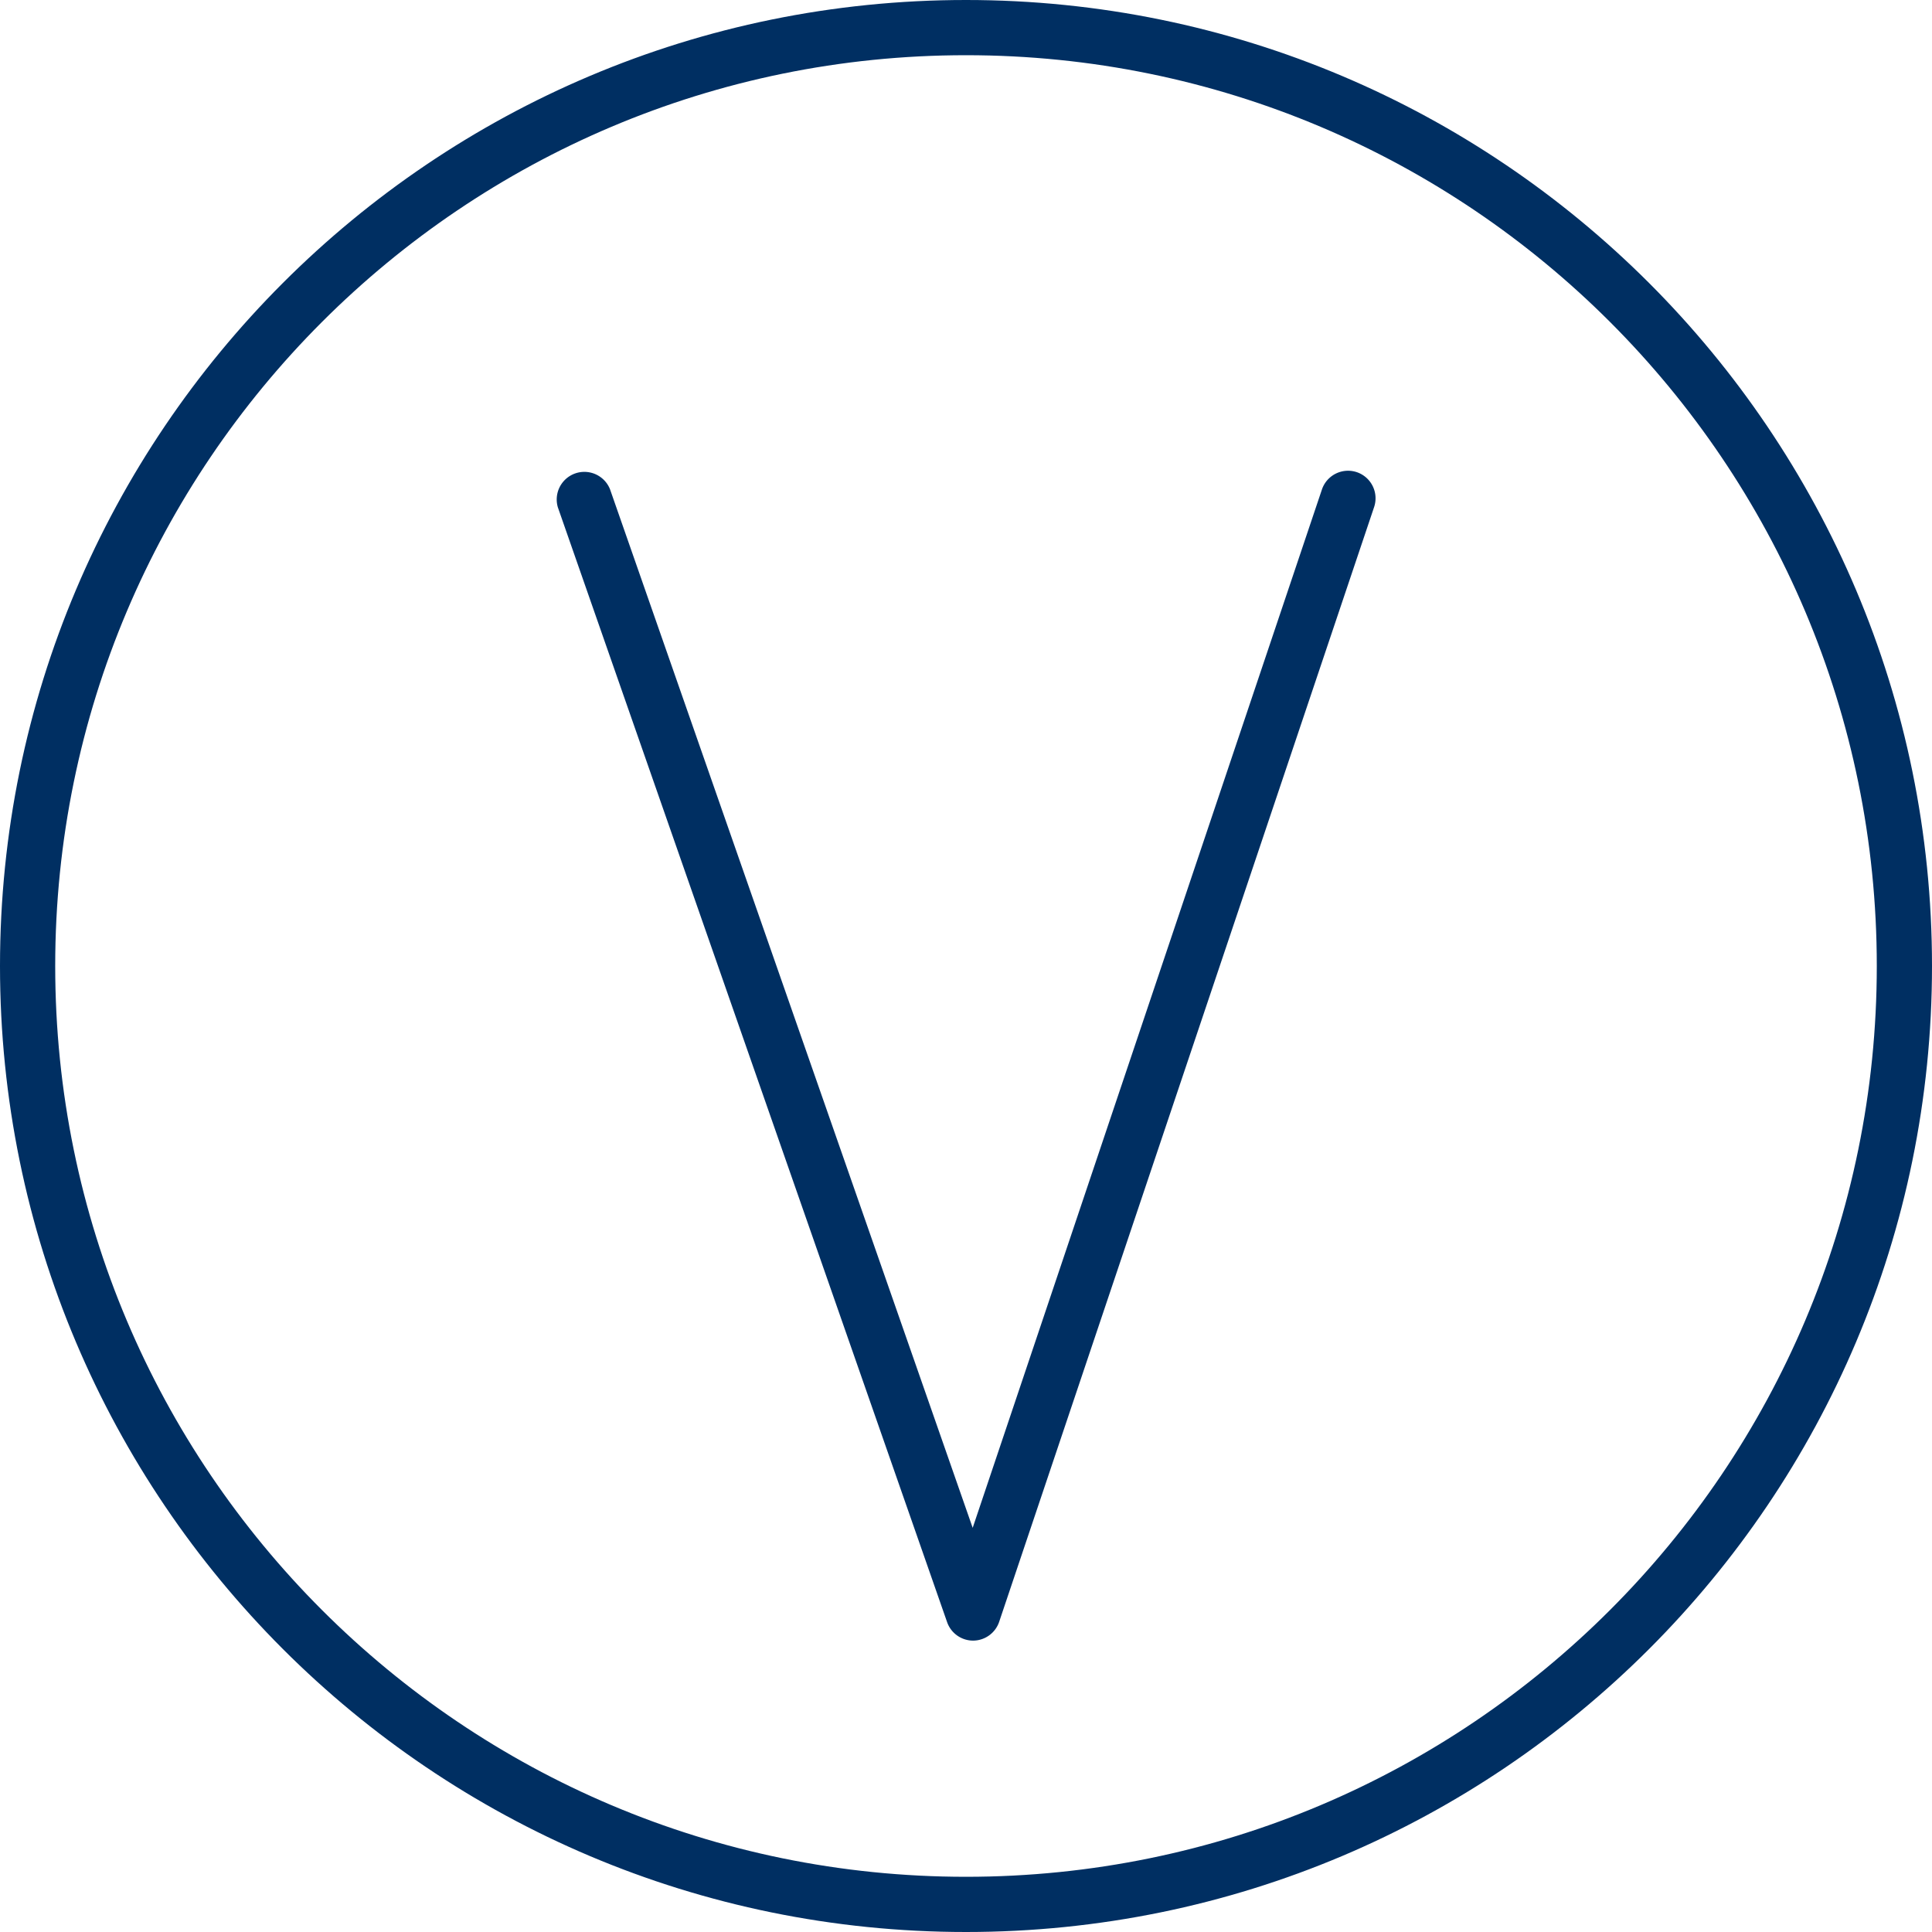
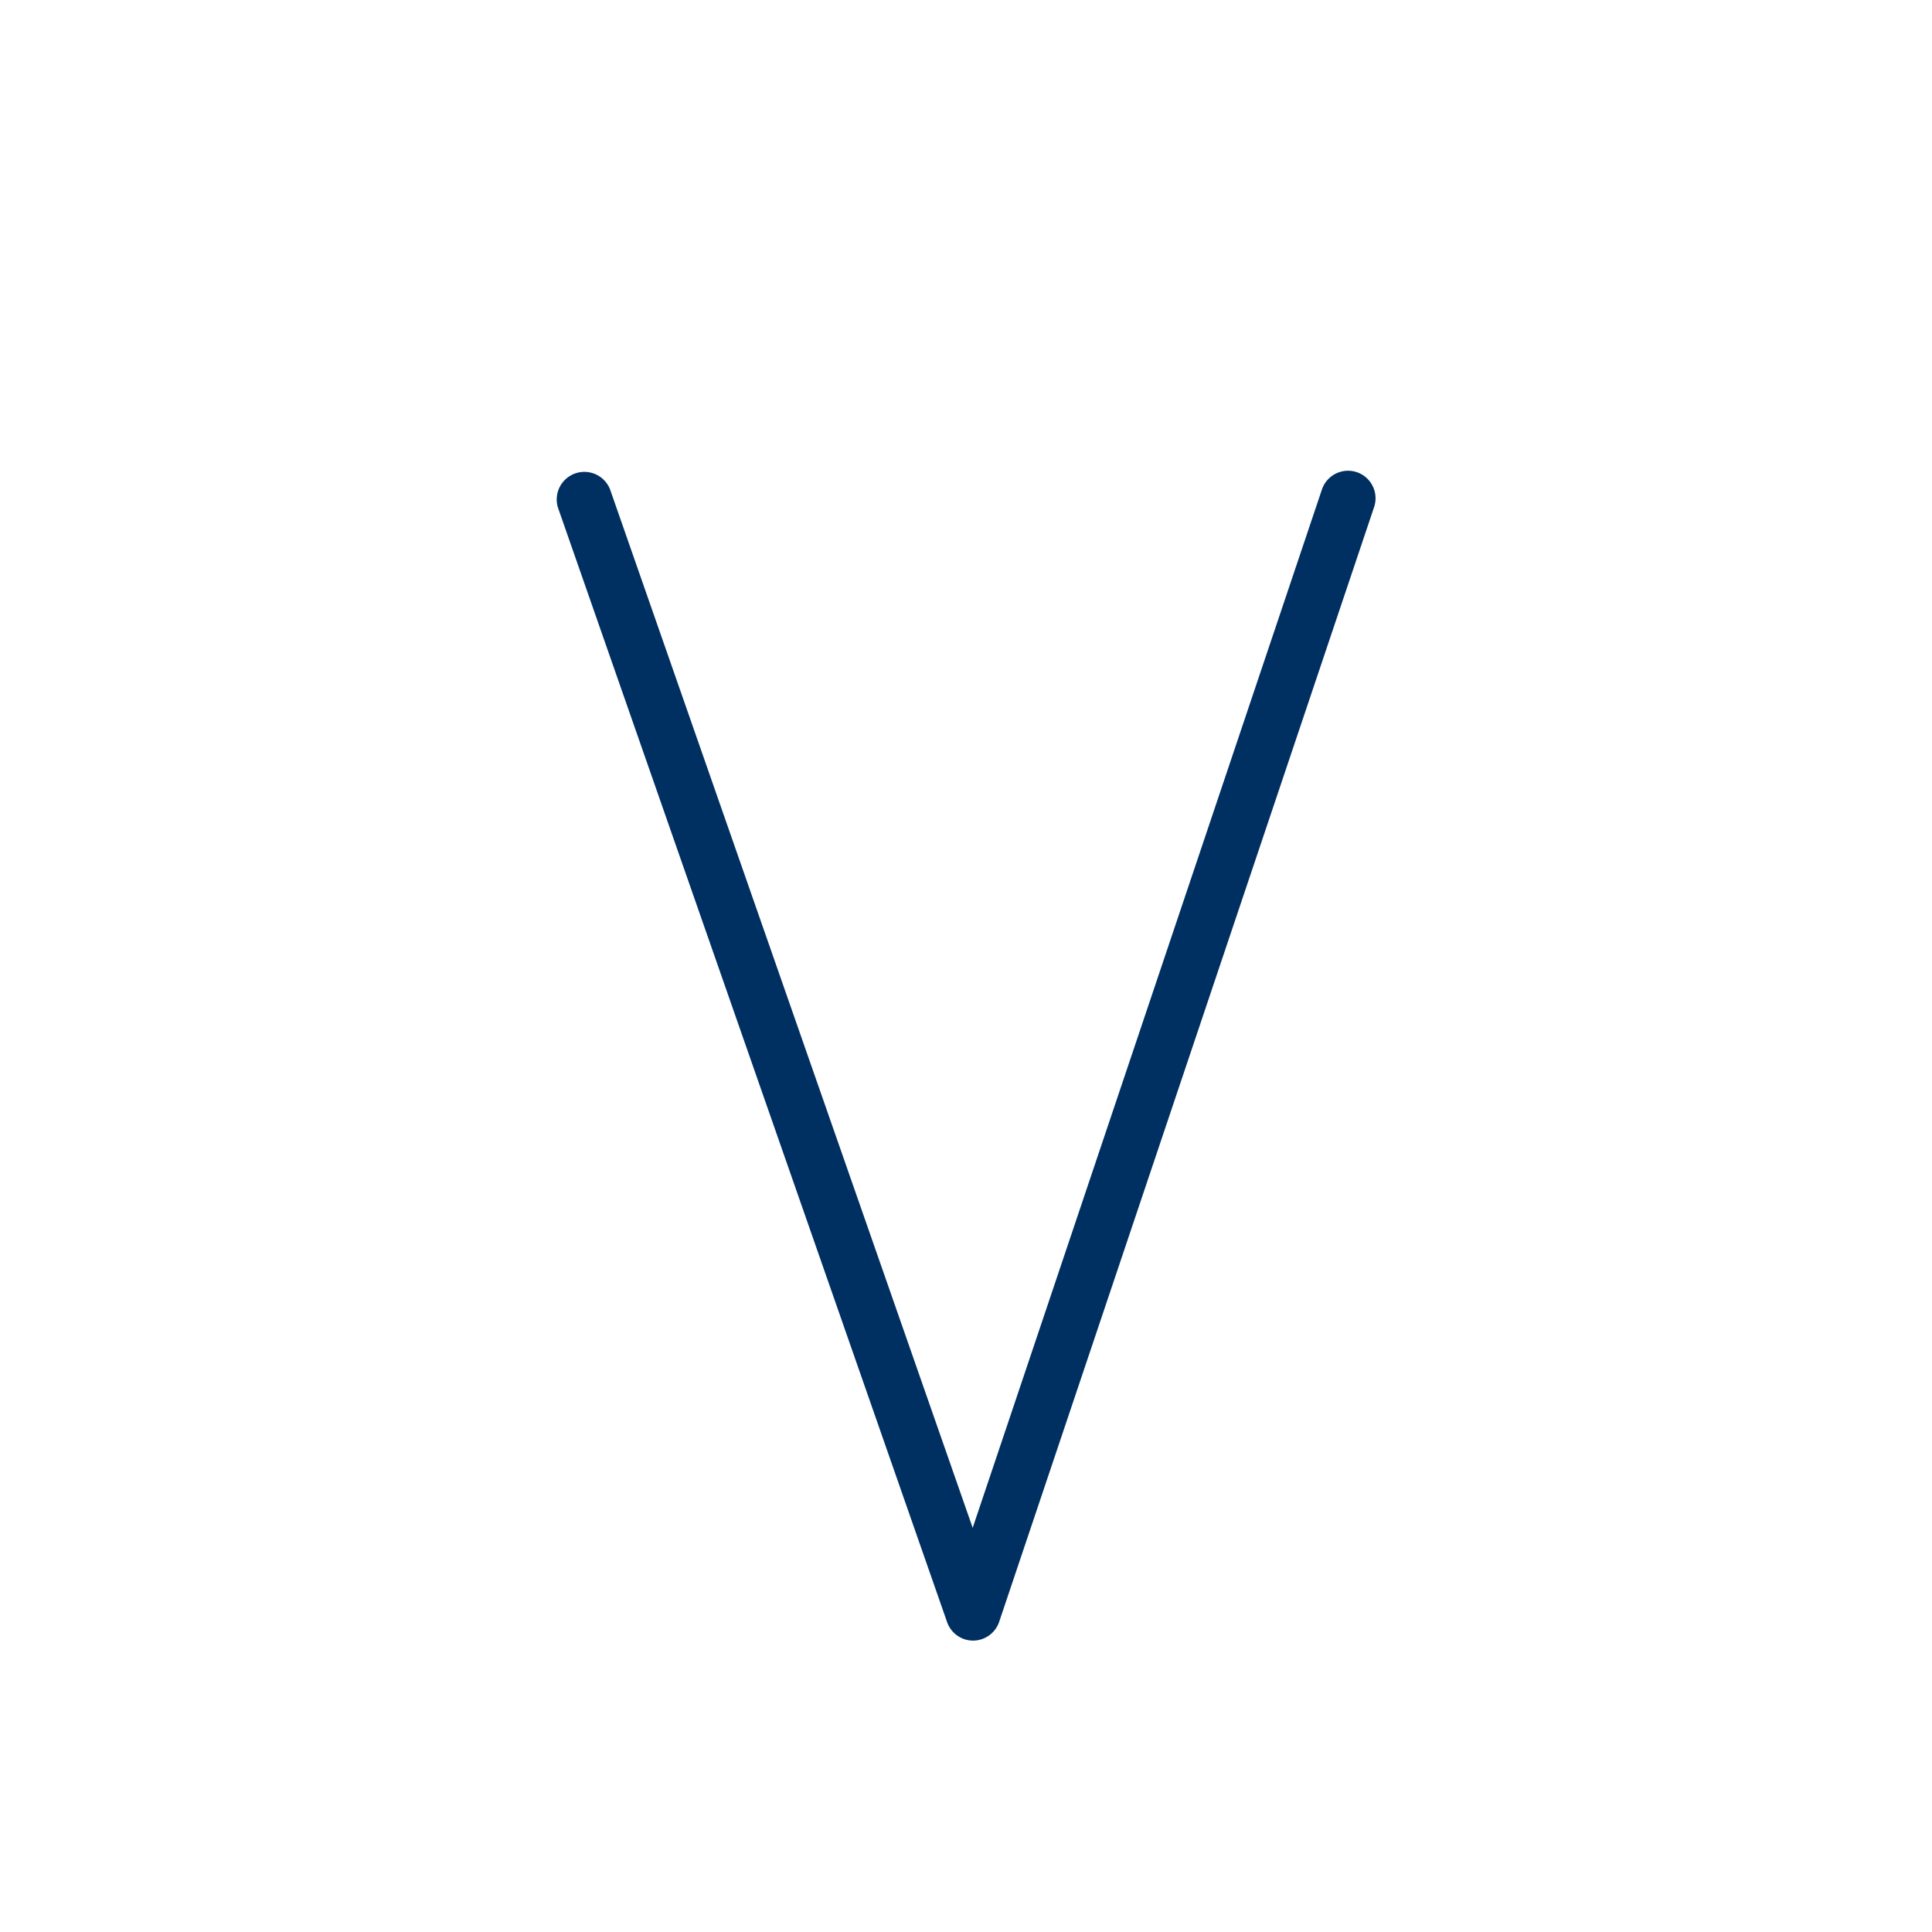
<svg xmlns="http://www.w3.org/2000/svg" viewBox="0 0 425.2 425.2">
  <defs>
    <style>.cls-1{fill:#002f62;}</style>
  </defs>
  <g id="Layer_2" data-name="Layer 2">
    <g id="Layer_1-2" data-name="Layer 1">
-       <path class="cls-1" d="M212.6,0C95.18,0,0,95.18,0,212.6S95.18,425.2,212.6,425.2,425.2,330,425.2,212.6,330,0,212.6,0Zm0,413.05c-110.71,0-200.45-89.75-200.45-200.45S101.89,12.15,212.6,12.15,413.05,101.89,413.05,212.6,323.3,413.05,212.6,413.05Z" />
      <path class="cls-1" d="M298.62,103.92a6.07,6.07,0,0,0-7.69,3.82L214.07,336.25,134.25,107.67a6.08,6.08,0,0,0-11.47,4L208.44,357a6.07,6.07,0,0,0,5.74,4.07h0a6.08,6.08,0,0,0,5.72-4.14l82.51-245.31A6.07,6.07,0,0,0,298.62,103.92Z" />
    </g>
  </g>
</svg>